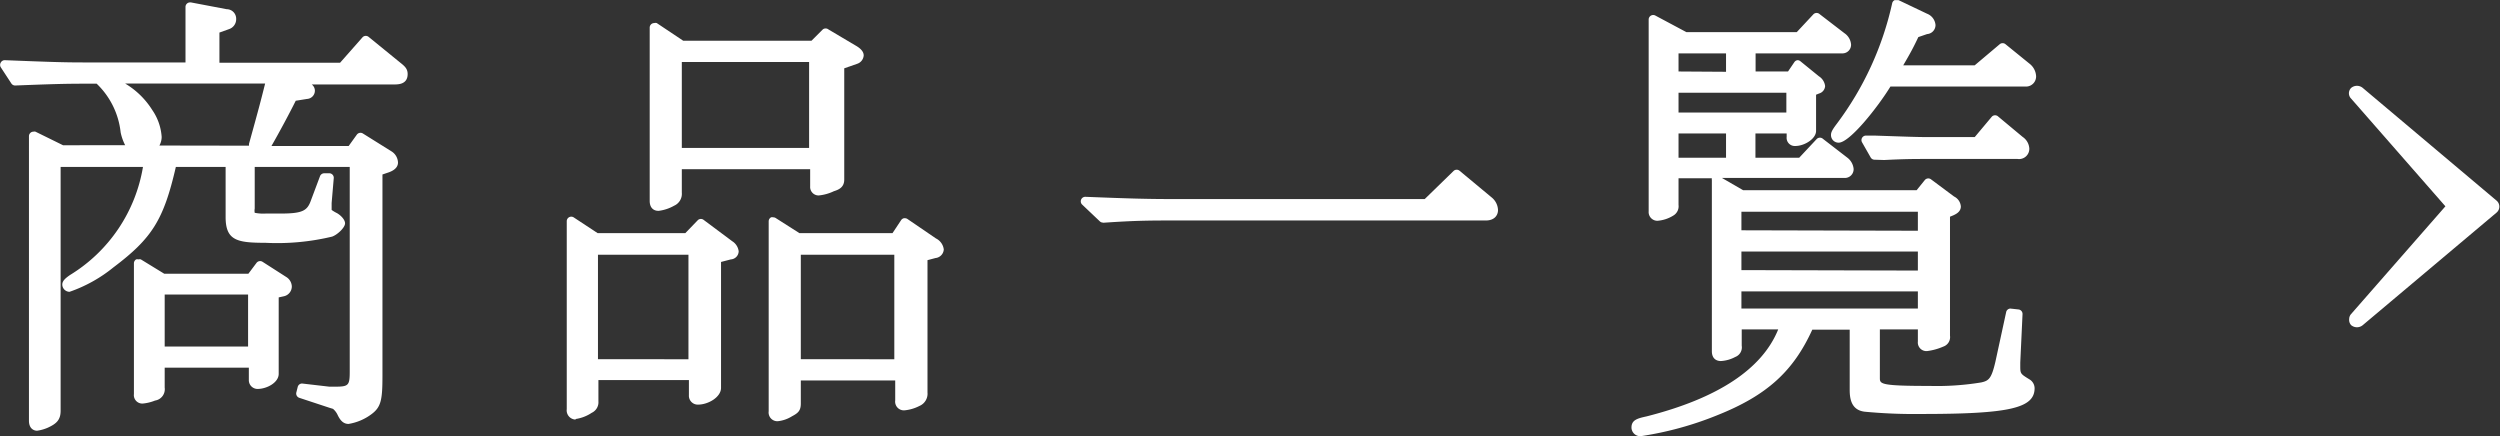
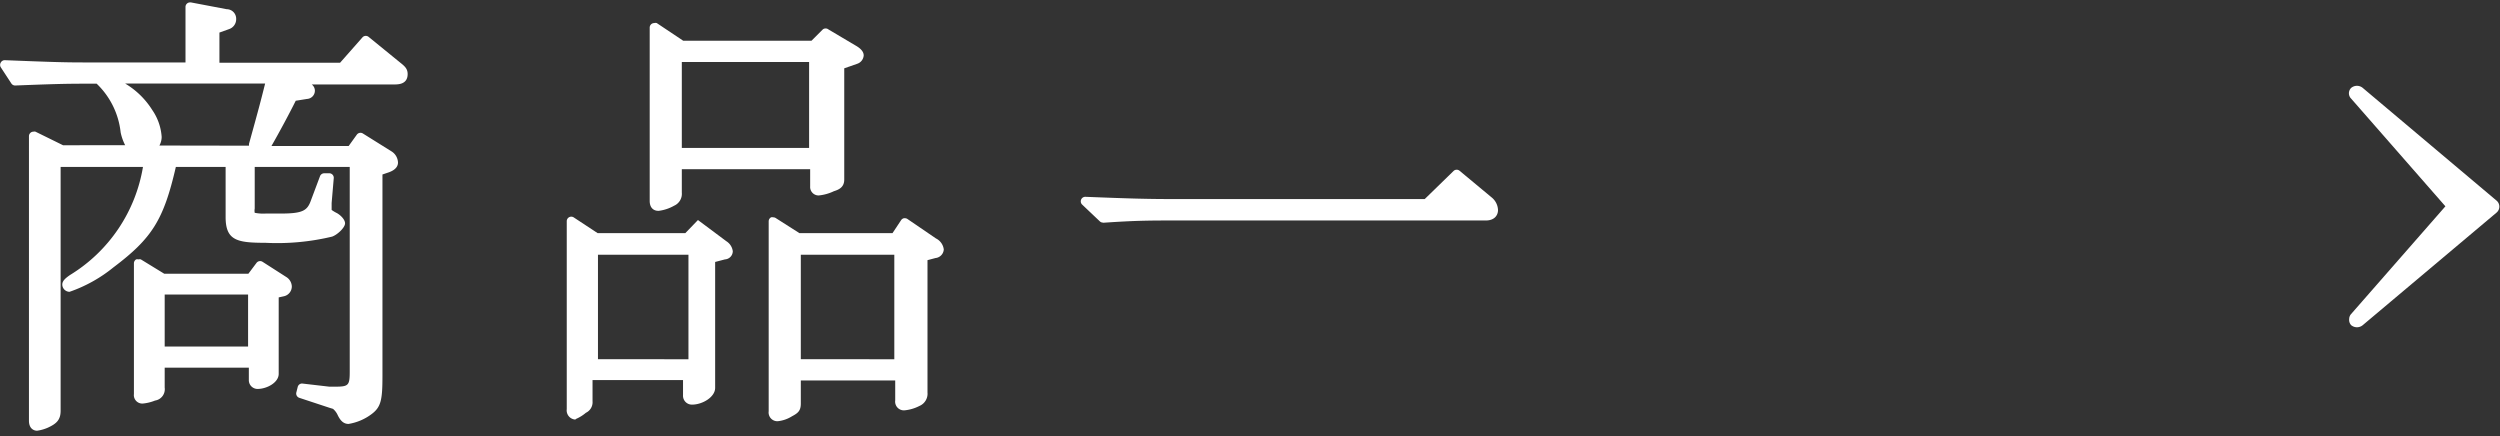
<svg xmlns="http://www.w3.org/2000/svg" id="nav" viewBox="0 0 165.77 28.92">
  <rect x="0" y="0" width="165.77" height="28.92" fill="#333333" stroke="none" />
  <defs>
    <style>.cls-1{fill:#fff;}</style>
  </defs>
  <title>nav2</title>
  <path class="cls-1" d="M2.16,29.1c-.25,0-.54-.17-.54-.66V9.57a.3.3,0,0,1,.3-.3.29.29,0,0,1,.13,0l1.83.9H8a3.37,3.37,0,0,1-.3-.85A5.25,5.25,0,0,0,6.11,6.09H5.19C4,6.09,3,6.12.7,6.21h0a.3.3,0,0,1-.25-.14L-.25,5a.3.3,0,0,1,0-.31A.3.3,0,0,1,0,4.53H0c3,.12,4,.15,5.18.15H12V1a.3.3,0,0,1,.3-.3h.06l2.37.45a.63.63,0,0,1,.63.65.69.69,0,0,1-.47.67l-.64.23v2h8L23.75,3a.3.3,0,0,1,.41,0l2.1,1.71c.29.23.47.4.47.74,0,.69-.63.69-.9.69H20.37a.52.52,0,0,1,.21.42.55.55,0,0,1-.52.54l-.75.12c-.39.79-1.12,2.15-1.61,3h5.12l.54-.75a.3.3,0,0,1,.4-.08l1.92,1.2a.91.91,0,0,1,.41.73c0,.19-.1.46-.59.64l-.44.15V25.44c0,1.63-.09,2.1-.75,2.58a3.46,3.46,0,0,1-1.5.63c-.37,0-.57-.28-.72-.59a1.17,1.17,0,0,0-.31-.41h0l-.23-.07-2-.66a.3.3,0,0,1-.2-.36l.09-.36a.3.3,0,0,1,.29-.23l1.81.21h.35c.92,0,1-.07,1-1V11.61h-6.3v2.76a.75.75,0,0,0,0,.28,2.85,2.85,0,0,0,.73.05h1c1.47,0,1.76-.2,2-.88l.6-1.6a.3.3,0,0,1,.28-.19l.36,0a.3.3,0,0,1,.27.33L21.69,14c0,.21,0,.36,0,.46a2.31,2.31,0,0,0,.33.2c.2.1.56.41.56.69s-.51.76-.86.88a15.61,15.61,0,0,1-4.42.41c-1.88,0-2.64-.15-2.64-1.71V11.61h-3.3c-.81,3.52-1.58,4.73-4.14,6.66a9.57,9.57,0,0,1-2.91,1.62.49.49,0,0,1-.48-.48c0-.24.2-.42.52-.64a10.39,10.39,0,0,0,4.83-7.16H3.72V27.78c0,.61-.29.86-.83,1.11A2.68,2.68,0,0,1,2.16,29.1ZM16.21,10.2l0-.12c.66-2.38.77-2.8,1.07-4H8a5.37,5.37,0,0,1,1.8,1.76,3.56,3.56,0,0,1,.62,1.78,1.21,1.21,0,0,1-.15.57ZM9.15,27.3a.56.56,0,0,1-.57-.63V18a.3.3,0,0,1,.15-.26.3.3,0,0,1,.15,0,.3.3,0,0,1,.16,0l1.55.95h5.58l.54-.72a.3.3,0,0,1,.4-.07l1.56,1a.77.77,0,0,1,.38.64.67.67,0,0,1-.55.65l-.32.07v5.07c0,.57-.77,1-1.41,1a.58.58,0,0,1-.57-.6v-.81H10.62v1.32a.76.76,0,0,1-.64.86A2.87,2.87,0,0,1,9.15,27.3Zm7-3.78V20.07H10.62v3.45Z" transform="translate(0.3 -0.54)" />
-   <path class="cls-1" d="M51.27,28.47a.58.58,0,0,1-.6-.66V15.21a.3.3,0,0,1,.16-.26.3.3,0,0,1,.14,0,.3.3,0,0,1,.17.05L52.71,16h6.17l.57-.86a.3.3,0,0,1,.19-.13h.06a.3.3,0,0,1,.17.05l1.89,1.29a.94.94,0,0,1,.52.73.61.61,0,0,1-.55.57l-.53.14v8.77a.88.88,0,0,1-.54.9,2.7,2.7,0,0,1-1,.29.58.58,0,0,1-.6-.66V25.77H52.8V27.3c0,.47-.18.63-.58.84A2.21,2.21,0,0,1,51.27,28.47ZM59,24.36V17.43H52.8v6.93Zm-21.15,4a.61.61,0,0,1-.57-.69V15.21a.3.3,0,0,1,.47-.25L39.33,16h5.81l.84-.87a.3.3,0,0,1,.39,0l1.89,1.41a.92.92,0,0,1,.42.66.55.55,0,0,1-.52.54l-.65.17v8.35c0,.61-.84,1.11-1.53,1.11a.59.59,0,0,1-.6-.63v-1h-6v1.41a.77.77,0,0,1-.44.76A2.59,2.59,0,0,1,37.89,28.32Zm7.5-4V17.43h-6v6.93Zm-2-9.84c-.28,0-.57-.17-.57-.66V2.37a.3.3,0,0,1,.3-.3.3.3,0,0,1,.17,0L45,3.24h8.51l.75-.75a.3.3,0,0,1,.37,0l1.77,1.05c.38.21.57.43.57.68a.63.63,0,0,1-.43.55l-.86.3v7.38c0,.49-.33.66-.69.77a3,3,0,0,1-1,.28.56.56,0,0,1-.57-.6V11.76H44.91v1.56a.86.86,0,0,1-.51.86A2.76,2.76,0,0,1,43.38,14.52Zm10-4.17V4.65H44.91v5.7Z" transform="translate(0.3 -0.54)" />
+   <path class="cls-1" d="M51.27,28.47a.58.58,0,0,1-.6-.66V15.21a.3.3,0,0,1,.16-.26.3.3,0,0,1,.14,0,.3.3,0,0,1,.17.05L52.71,16h6.17l.57-.86a.3.3,0,0,1,.19-.13h.06a.3.3,0,0,1,.17.05l1.89,1.29a.94.94,0,0,1,.52.73.61.61,0,0,1-.55.57l-.53.14v8.77a.88.88,0,0,1-.54.9,2.7,2.7,0,0,1-1,.29.58.58,0,0,1-.6-.66V25.77H52.8V27.3c0,.47-.18.63-.58.84A2.21,2.21,0,0,1,51.27,28.47ZM59,24.36V17.43H52.8v6.93Zm-21.15,4a.61.61,0,0,1-.57-.69V15.21a.3.3,0,0,1,.47-.25L39.33,16h5.81l.84-.87l1.89,1.41a.92.92,0,0,1,.42.66.55.55,0,0,1-.52.54l-.65.17v8.35c0,.61-.84,1.11-1.53,1.11a.59.59,0,0,1-.6-.63v-1h-6v1.41a.77.77,0,0,1-.44.76A2.59,2.59,0,0,1,37.89,28.32Zm7.5-4V17.43h-6v6.93Zm-2-9.84c-.28,0-.57-.17-.57-.66V2.37a.3.3,0,0,1,.3-.3.3.3,0,0,1,.17,0L45,3.24h8.51l.75-.75a.3.3,0,0,1,.37,0l1.77,1.05c.38.21.57.43.57.68a.63.63,0,0,1-.43.55l-.86.3v7.38c0,.49-.33.66-.69.77a3,3,0,0,1-1,.28.56.56,0,0,1-.57-.6V11.76H44.91v1.56a.86.86,0,0,1-.51.86A2.76,2.76,0,0,1,43.38,14.52Zm10-4.17V4.65H44.91v5.7Z" transform="translate(0.3 -0.54)" />
  <path class="cls-1" d="M72.84,15.3a.3.3,0,0,1-.21-.08l-1.17-1.11a.3.3,0,0,1,.21-.52h0c3,.12,4.2.15,5.9.15H94.17l1.92-1.87a.3.3,0,0,1,.4,0l2.13,1.77a1.13,1.13,0,0,1,.41.83c0,.32-.21.69-.81.69H77.58c-1.61,0-2.54,0-4.72.15Z" transform="translate(0.3 -0.54)" />
-   <path class="cls-1" d="M108.51,29.46a.58.58,0,0,1-.63-.57c0-.51.41-.61,1-.74,4.73-1.2,7.67-3.14,8.73-5.77h-2.42v1.08a.68.68,0,0,1-.43.75,2.29,2.29,0,0,1-.95.27c-.22,0-.6-.09-.6-.66V12.48a.3.3,0,0,1,0-.12H111v1.77a.71.71,0,0,1-.34.7,2.3,2.3,0,0,1-1.07.35.58.58,0,0,1-.57-.63V1.83a.3.3,0,0,1,.44-.26l2.06,1.1h7.32l1.11-1.19a.3.3,0,0,1,.41,0L122,2.74a1,1,0,0,1,.44.74.57.57,0,0,1-.57.6h-5.76v1.2h2.15l.42-.62a.3.3,0,0,1,.21-.13h0a.3.3,0,0,1,.19.07l1.23,1a.89.89,0,0,1,.41.65.55.55,0,0,1-.4.49l-.2.08v2.4c0,.52-.76,1-1.38,1a.54.54,0,0,1-.57-.6V9.39H116.1V11H119l1.17-1.25a.3.3,0,0,1,.41,0L122.2,11a1.06,1.06,0,0,1,.41.74.58.58,0,0,1-.57.6h-8.16l1.4.81h11.51l.54-.67a.3.3,0,0,1,.41-.05l1.53,1.14a.8.8,0,0,1,.45.66c0,.37-.36.52-.48.58l-.24.1V22.8a.66.66,0,0,1-.44.72,3.86,3.86,0,0,1-1.09.3.57.57,0,0,1-.6-.63v-.81h-2.52v3.21c0,.41,0,.54,3.3.54a18.08,18.08,0,0,0,3.41-.23c.52-.11.69-.26.95-1.37l.72-3.32A.3.3,0,0,1,133,21l.55.06a.3.3,0,0,1,.26.31l-.15,3.21v.2c0,.54,0,.54.6.91a.69.69,0,0,1,.35.59c0,1.33-1.68,1.71-7.5,1.71a34.88,34.88,0,0,1-3.76-.15c-.87-.1-1-.82-1-1.44v-4h-2.48c-1.26,2.76-3,4.36-6.32,5.68A22.16,22.16,0,0,1,108.51,29.46ZM126.87,21V19.86h-11.7V21Zm0-2.52V17.22h-11.7v1.23Zm0-2.64V14.58h-11.7v1.23ZM114.15,11V9.39H111V11Zm4-3V6.69H111V8Zm-4-2.7V4.08H111v1.2ZM124,11.13a.3.3,0,0,1-.26-.15l-.57-1a.3.3,0,0,1,.26-.45l.55,0c2.09.07,2.82.1,3.59.1h3.07l1.14-1.36a.3.3,0,0,1,.42,0l1.62,1.35a1,1,0,0,1,.44.77.68.68,0,0,1-.78.69H127.5c-.81,0-1.5,0-2.86.07ZM121.62,10a.5.5,0,0,1-.51-.51c0-.18.08-.34.39-.75a20.77,20.77,0,0,0,3.67-8,.3.3,0,0,1,.16-.19l.13,0,.13,0,1.89.9a.88.88,0,0,1,.56.75.6.6,0,0,1-.56.6L126.9,3c-.31.66-.53,1.07-1,1.87h4.74l1.66-1.4a.3.3,0,0,1,.38,0l1.59,1.29a1.12,1.12,0,0,1,.44.83.67.67,0,0,1-.66.69h-9C124.21,7.65,122.35,10,121.62,10Z" transform="translate(0.3 -0.54)" />
  <polygon class="cls-1" points="156.33 6.2 156.33 6.2 165.21 13.68 156.33 21.15 156.33 21.15 162.87 13.68 156.33 6.2" />
  <path class="cls-1" d="M155.47,21.69a.5.5,0,0,1,.13-.33l6.25-7.14-6.25-7.14a.5.5,0,0,1,0-.71.6.6,0,0,1,.77,0l8.88,7.48a.52.52,0,0,1,0,.78l-8.88,7.47a.6.6,0,0,1-.77,0A.51.51,0,0,1,155.47,21.69Zm7.67-7.48a.5.5,0,0,1-.13.33l-1.87,2.14,2.93-2.47-2.93-2.47" transform="translate(0.3 -0.54)" />
</svg>